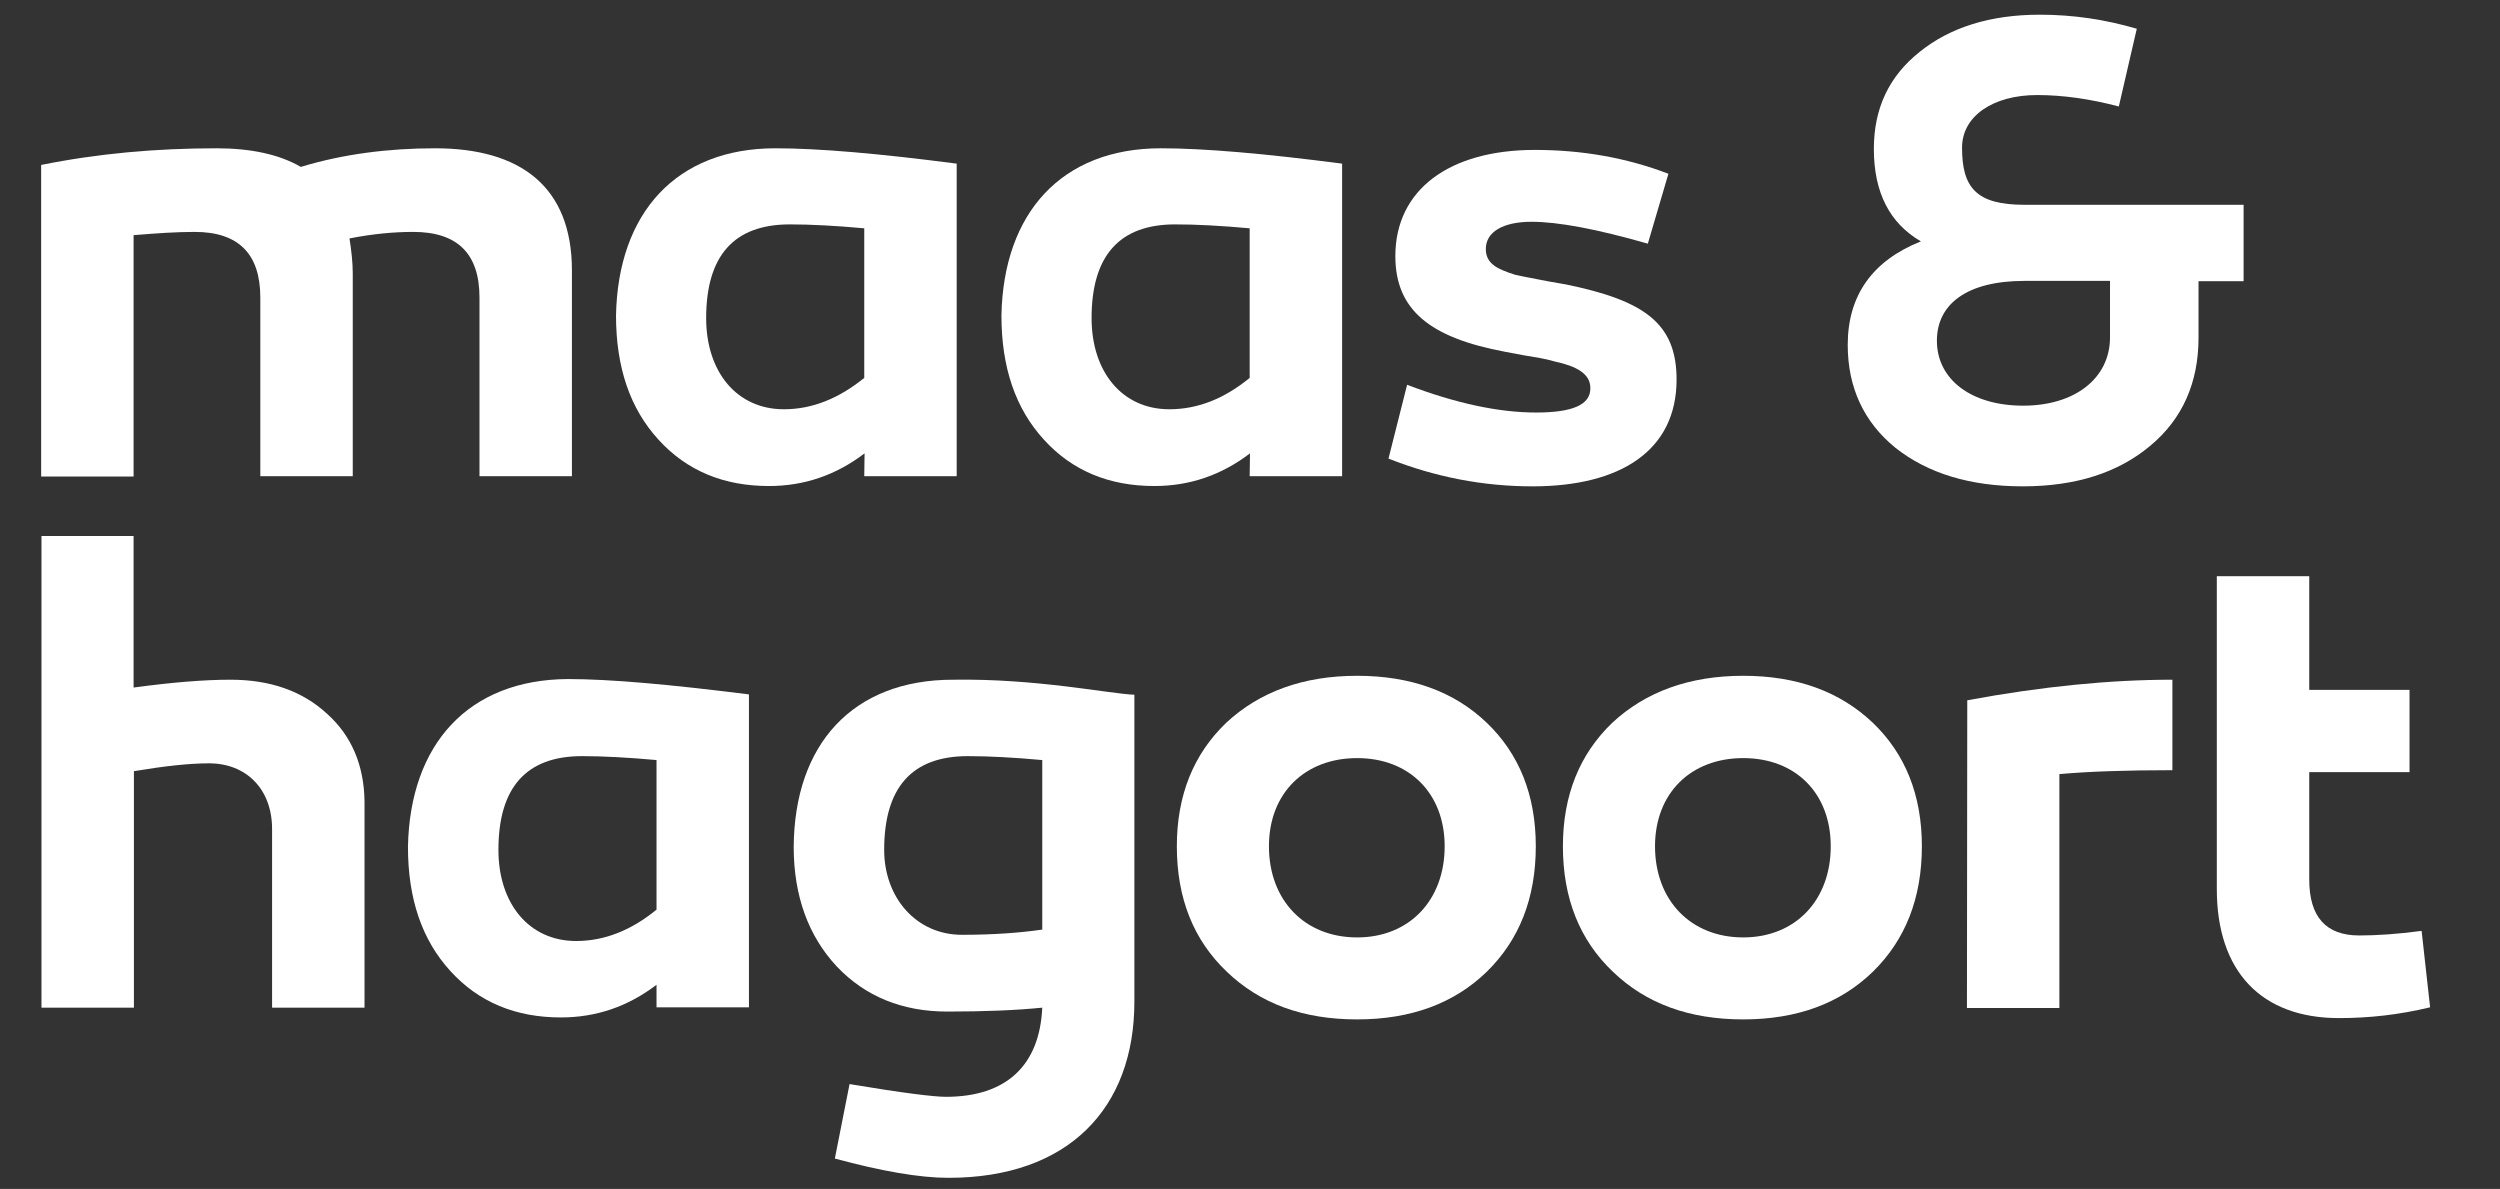
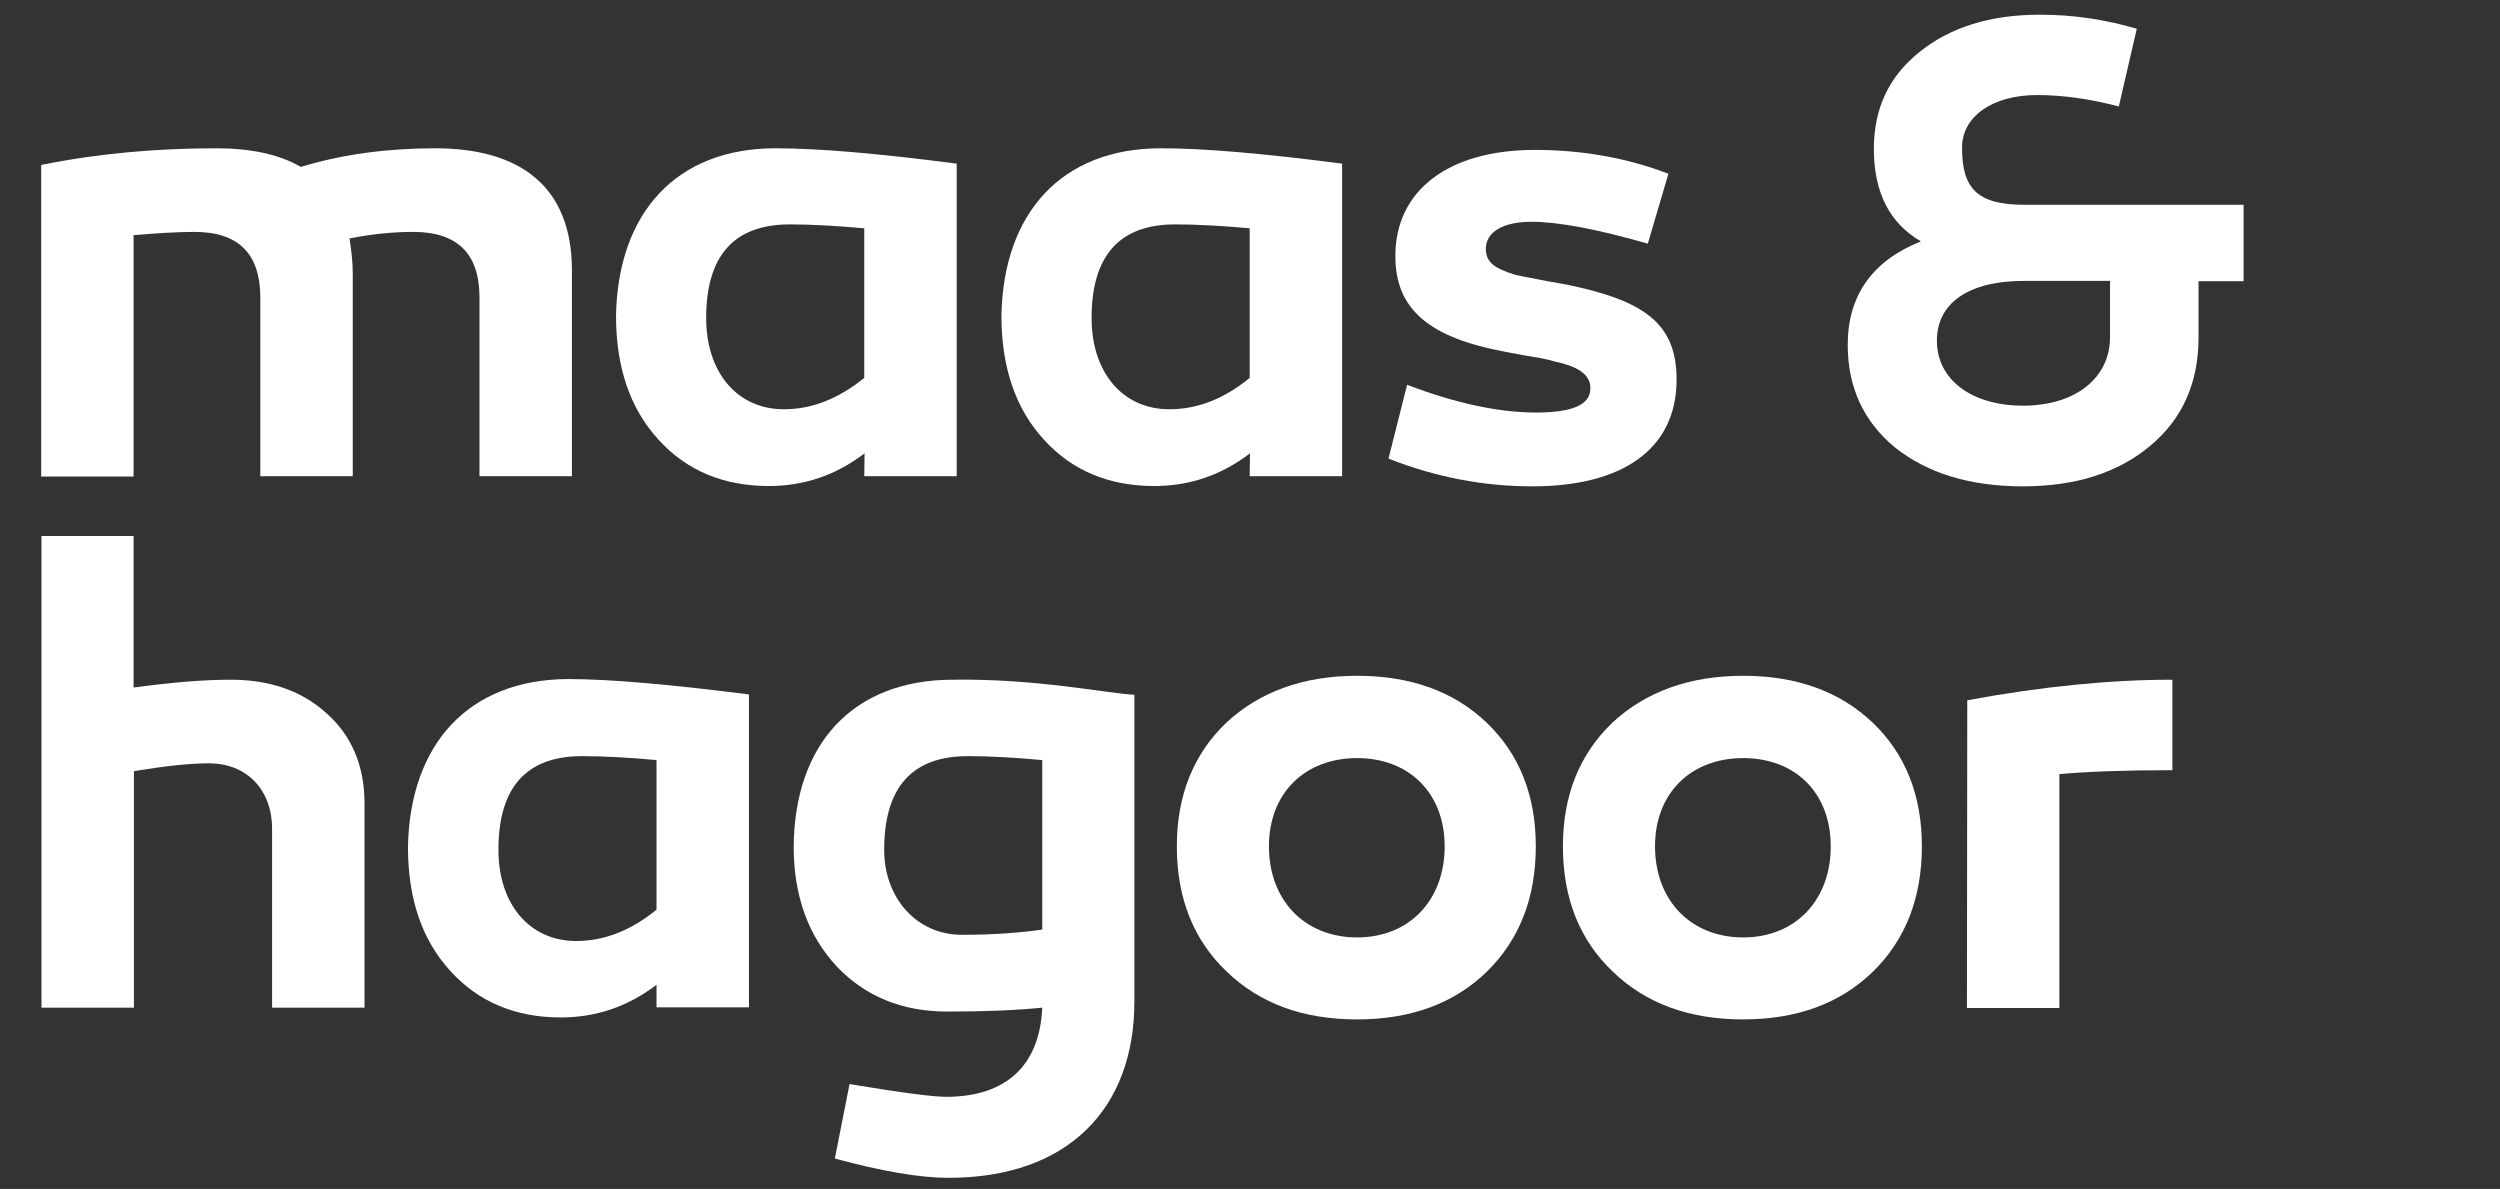
<svg xmlns="http://www.w3.org/2000/svg" version="1.1" id="Laag_1" x="0px" y="0px" viewBox="0 0 765.4 364" style="enable-background:new 0 0 765.4 364;" xml:space="preserve">
  <rect x="0" y="0" width="765.4" height="364" fill="#333333" stroke="none" />
  <style type="text/css">
	.st0{fill:#FFFFFF;}
</style>
  <g>
    <g>
-       <path class="st0" d="M741.4,285c-7.5,1-13.8,1.4-19.1,1.4c-10.2,0-15.3-5.7-15.3-17.1v-32.9h30.7v-25.2H707v-34.8h-28.3v95.8    c0,25.2,13.6,39.5,37.4,39.5c9.2,0,18.3-1,27.9-3.3L741.4,285z" />
-     </g>
+       </g>
    <g>
      <path class="st0" d="M40.9,72c7.1-0.6,13.2-1,18.7-1c13.4,0,20.1,6.7,20.1,20.1v54.7H108v-62c0-3.5-0.4-6.9-1-10.8    c7.1-1.4,13.6-2,19.5-2c13.6,0,20.3,6.7,20.3,20.1v54.7h28.3v-63c0-25.8-15.9-37.4-41.9-37.4c-14.4,0-28.3,1.8-41.1,5.7    c-6.7-3.9-15.5-5.7-25.8-5.7c-18.5,0-36.4,1.6-53.7,5.1v95.4h28.3L40.9,72L40.9,72z" />
    </g>
    <g>
      <path class="st0" d="M240,125.3c-14.4,0-23.8-11.4-23.8-27.9c0-19.1,8.5-28.7,25.6-28.7c6.5,0,14,0.4,22.8,1.2v45.8    C256.8,122,248.7,125.3,240,125.3 M264.6,145.8h28.3V50.1c-23.8-3.1-42.3-4.7-55.5-4.7c-30.3,0-48.2,19.7-48.8,51.2    c0,15.9,4.3,28.5,13,38c8.7,9.6,20.1,14.2,33.8,14.2c10.8,0,20.5-3.3,29.3-10L264.6,145.8L264.6,145.8z" />
    </g>
    <g>
      <path class="st0" d="M358,125.3c-14.4,0-23.8-11.4-23.8-27.9c0-19.1,8.5-28.7,25.6-28.7c6.5,0,14,0.4,22.8,1.2v45.8    C374.9,122,366.8,125.3,358,125.3 M382.6,145.8h28.3V50.1c-23.8-3.1-42.3-4.7-55.5-4.7c-30.3,0-48.2,19.7-48.8,51.2    c0,15.9,4.3,28.5,13,38c8.7,9.6,20.1,14.2,33.8,14.2c10.8,0,20.5-3.3,29.3-10L382.6,145.8L382.6,145.8z" />
    </g>
    <g>
      <path class="st0" d="M470.3,126.3c-11.4,0-24.6-2.8-39.5-8.5l-5.7,22.6c14.4,5.7,29.1,8.5,44.1,8.5c27,0,44.1-11,44.1-32.7    c0-17.3-10-24.2-33.8-29.1l-5.7-1c-4.9-1-6.5-1.2-10-2c-5.7-1.8-8.9-3.5-8.9-7.9c0-5.1,5.1-8.3,14-8.3c8.1,0,19.9,2.2,35.6,6.7    l6.3-21.4c-12.8-4.9-26.4-7.3-40.9-7.3c-26.2,0-42.7,12.2-42.7,32.5c0,16.5,10.6,25,33.6,29.3l5.3,1c4.7,0.8,6.5,1,10,2    c6.5,1.4,10.8,3.7,10.8,8.1C487,123.9,481.5,126.3,470.3,126.3" />
    </g>
    <g>
      <path class="st0" d="M646,103.3c0,12.4-10.6,20.9-26.6,20.9c-15.7,0-26.4-7.9-26.4-19.9c0-11.2,9.2-18.3,26.8-18.3H646V103.3z     M687.1,62.7h-67.3c-14.8,0-19.1-5.3-19.1-17.5c0-9.6,9.4-16.1,23-16.1c7.9,0,16.3,1.2,25,3.5l5.5-23.8    c-9.6-2.8-19.3-4.3-29.7-4.3c-15.2,0-27.5,3.9-36.8,11.4c-9.4,7.5-14,17.3-14,29.7c0,13.4,4.9,22.8,14.4,28.3    c-14.8,5.9-22.4,16.5-22.4,31.7c0,13,4.9,23.6,14.6,31.5c10,7.9,23,11.8,39,11.8c16.1,0,29.1-4.1,39-12.4    c10-8.3,14.8-19.5,14.8-33.1V86.1h13.8V62.7H687.1z" />
    </g>
    <g>
      <path class="st0" d="M100.1,218.5c-7.5-6.9-17.3-10.4-29.5-10.4c-8.1,0-17.9,0.8-29.7,2.4v-46.4H12.7v144.4H41v-72.4    c9.6-1.6,17.1-2.4,23-2.4c11.4,0,19.3,7.9,19.3,20.1v54.7h28.3v-63C111.5,234.3,107.6,225.2,100.1,218.5" />
    </g>
    <g>
      <path class="st0" d="M201,232.7v45.8c-7.7,6.3-15.9,9.6-24.6,9.6c-14.4,0-23.8-11.4-23.8-27.9c0-19.1,8.5-28.7,25.6-28.7    C184.7,231.5,192.2,231.9,201,232.7 M124.9,259.3c0,15.9,4.3,28.5,13,38c8.7,9.6,20.1,14.2,33.8,14.2c10.8,0,20.5-3.3,29.3-10v6.9    h28.3v-95.8c-23.8-3-42.3-4.7-55.5-4.7C143.4,208.1,125.5,227.8,124.9,259.3" />
    </g>
    <g>
      <path class="st0" d="M319.1,284.6c-6.9,1-15,1.6-24.6,1.6c-14,0-23.8-11.4-23.8-26c0-19.1,8.5-28.7,25.6-28.7    c6.5,0,14,0.4,22.8,1.2V284.6z M291.8,208.1c-30.7,0-48.6,19.7-48.8,51.2c0,15,4.5,27.3,13.2,36.6c8.7,9.2,20.1,13.8,33.8,13.8    c11.6,0,21.2-0.4,29.1-1.2c-0.8,17.7-11,27.3-29.5,27.3c-3.7,0-13.4-1.2-29.5-3.9l-4.5,22.8c14.4,3.9,26,5.9,34.8,5.9    c36.8,0,56.9-21.4,56.9-53.9v-94C339.6,212.4,317.4,207.7,291.8,208.1" />
    </g>
    <g>
      <path class="st0" d="M415.5,287c-16.1,0-27-11.4-27-27.9c0-16.3,11-27,27-27s26.8,10.8,26.8,27C442.3,275.6,431.5,287,415.5,287     M415.5,206.9c-16.5,0-29.9,4.9-40.1,14.4c-10,9.6-15.1,22.2-15.1,37.8c0,15.9,5.1,28.7,15.3,38.4c10.2,9.8,23.4,14.6,39.9,14.6    s29.7-4.9,39.7-14.6c10-9.8,15-22.6,15-38.4c0-15.7-5.1-28.3-15-37.8C445.2,211.7,431.9,206.9,415.5,206.9" />
    </g>
    <g>
      <path class="st0" d="M533.7,287c-16.1,0-27-11.4-27-27.9c0-16.3,11-27,27-27c16.1,0,26.8,10.8,26.8,27    C560.5,275.6,549.7,287,533.7,287 M533.7,206.9c-16.5,0-29.9,4.9-40.1,14.4c-10,9.6-15.1,22.2-15.1,37.8    c0,15.9,5.1,28.7,15.3,38.4c10.2,9.8,23.4,14.6,39.9,14.6s29.7-4.9,39.7-14.6c10-9.8,15-22.6,15-38.4c0-15.7-5.1-28.3-15-37.8    C563.3,211.7,550.1,206.9,533.7,206.9" />
    </g>
    <g>
      <path class="st0" d="M602.2,308.6h28.3V237c8.9-0.8,20.5-1.2,34.6-1.2v-27.7c-18.7,0-39.7,2-62.8,6.3L602.2,308.6L602.2,308.6z" />
    </g>
  </g>
</svg>